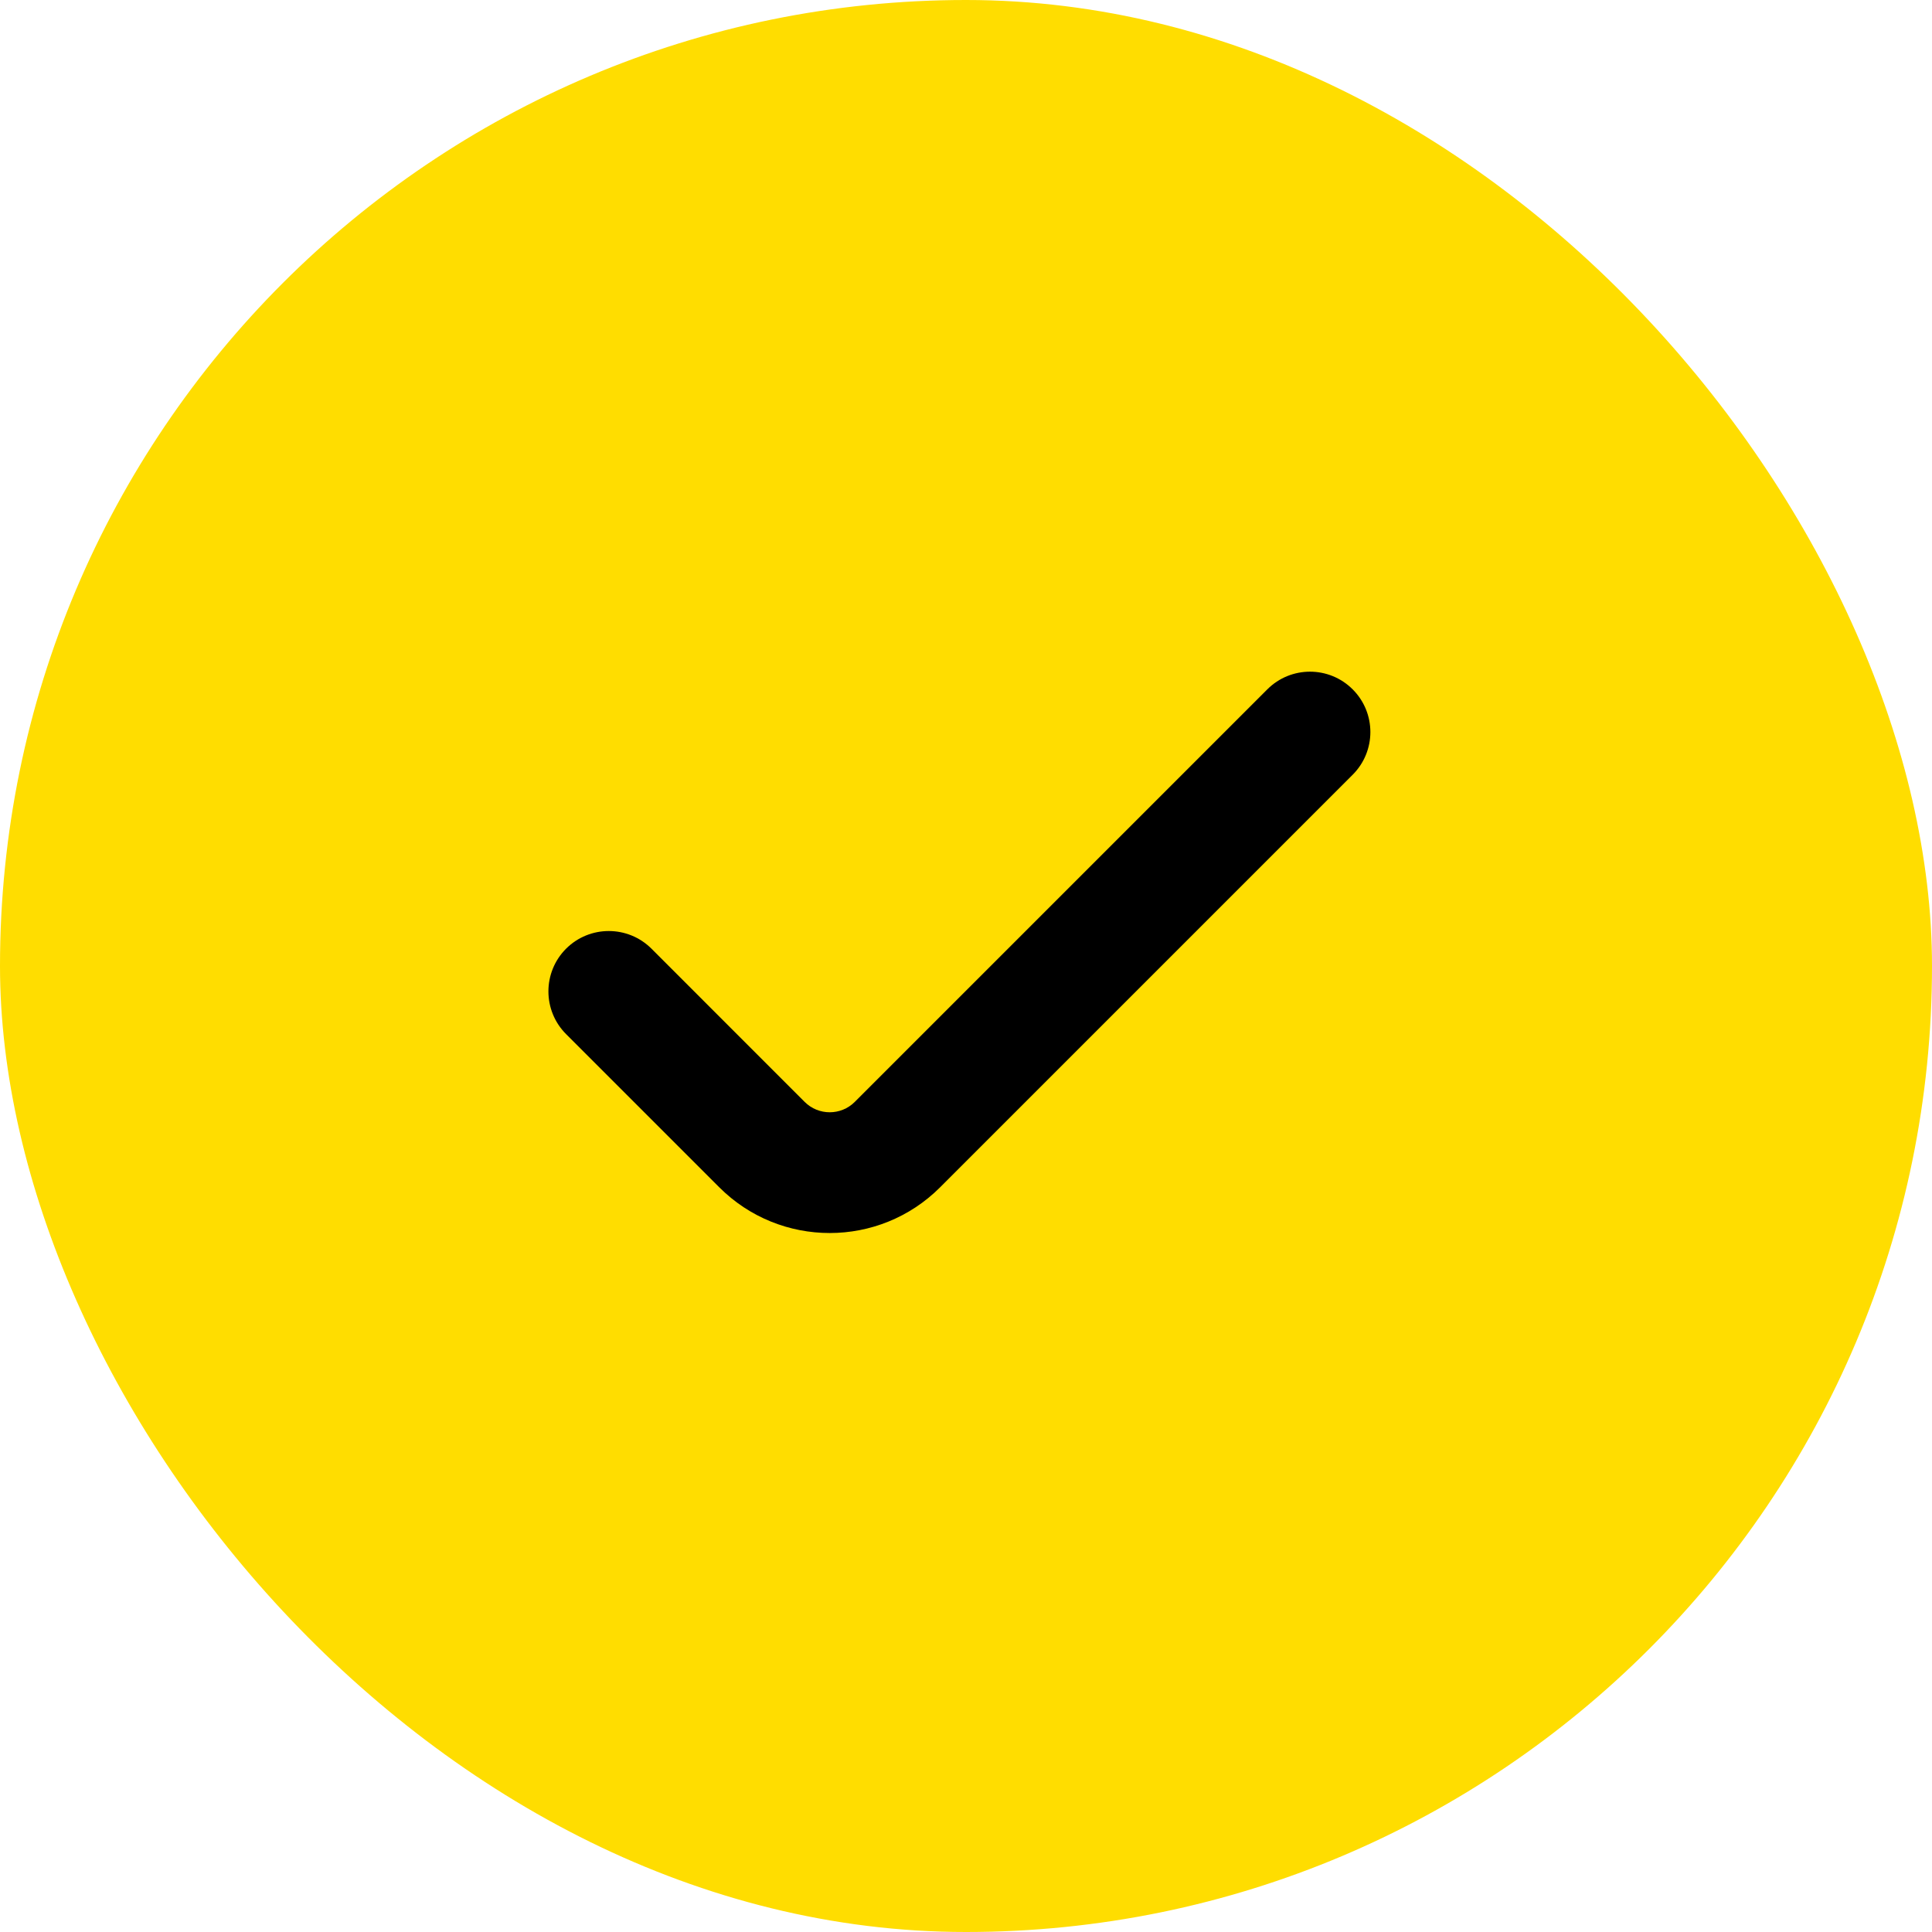
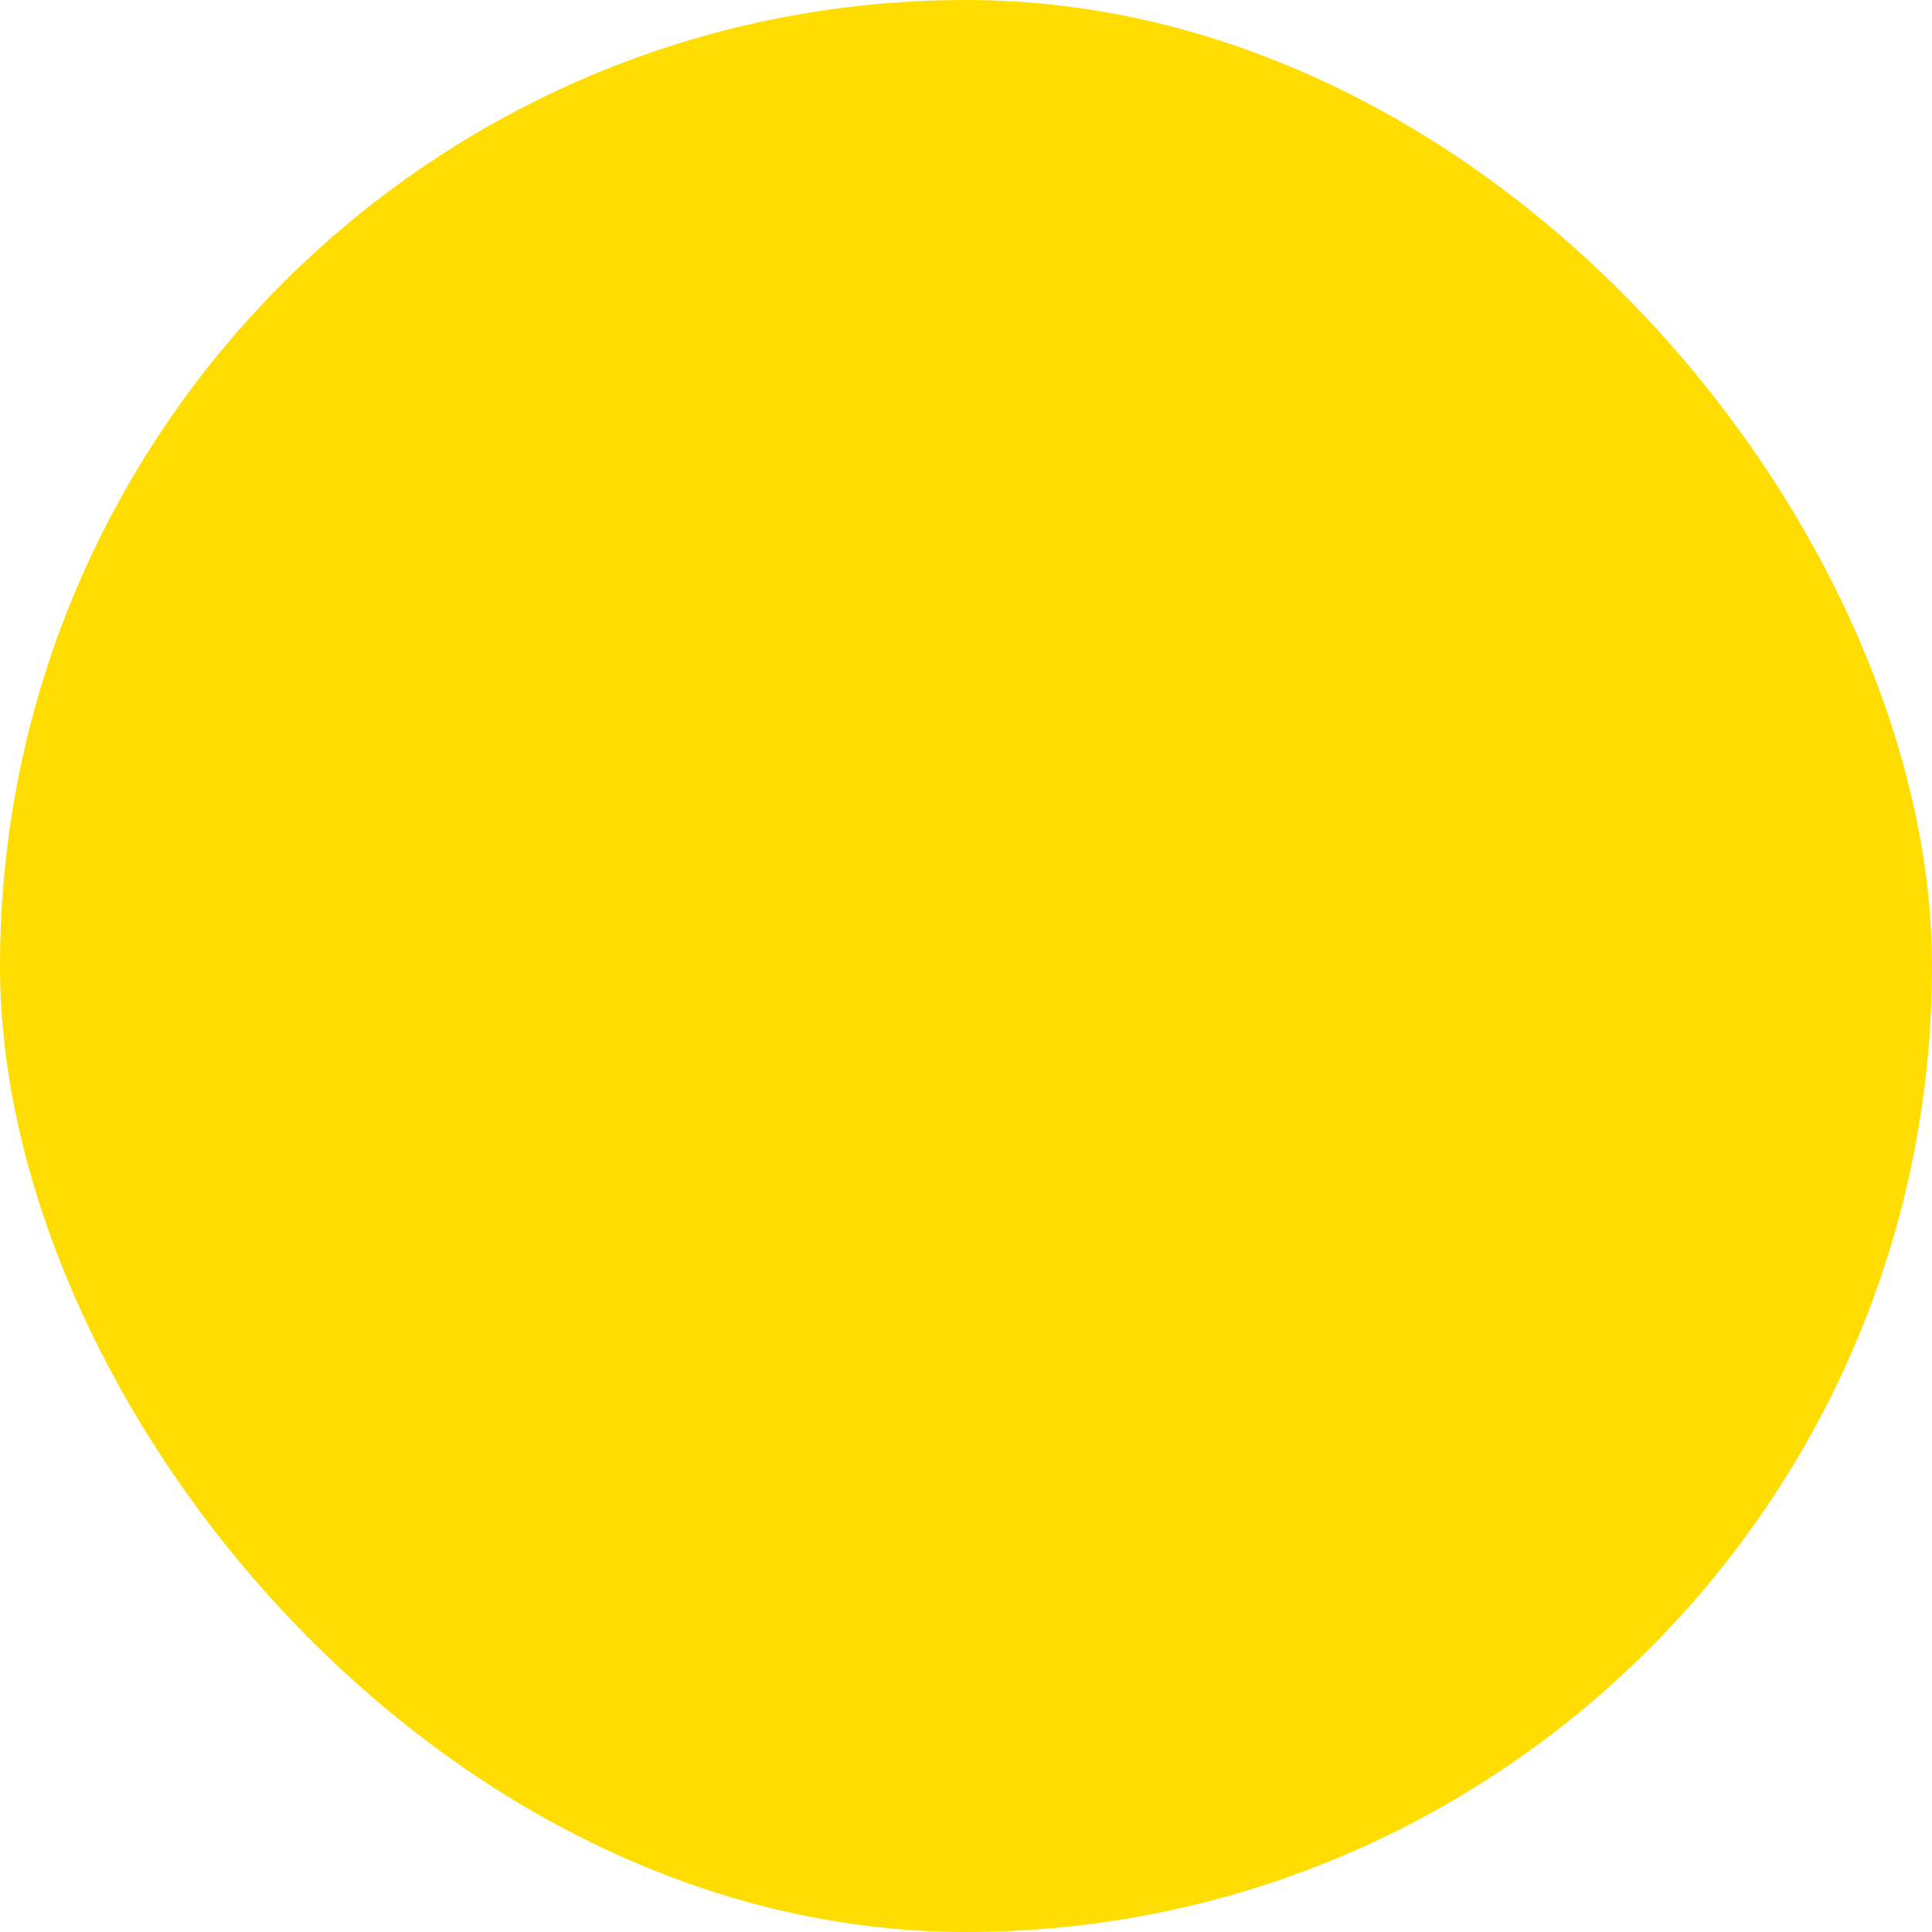
<svg xmlns="http://www.w3.org/2000/svg" width="48" height="48" viewBox="0 0 48 48" fill="none">
  <rect width="48" height="48" rx="24" fill="#FFDD00" />
-   <path d="M33.607 17.127C34.193 17.713 34.193 18.662 33.607 19.248L23.358 29.497C21.843 31.013 19.385 31.013 17.869 29.497L14.064 25.692C13.479 25.106 13.479 24.156 14.064 23.57C14.65 22.985 15.6 22.985 16.186 23.57L19.991 27.376C20.335 27.72 20.893 27.72 21.237 27.376L31.486 17.127C32.072 16.541 33.021 16.541 33.607 17.127Z" fill="black" />
</svg>